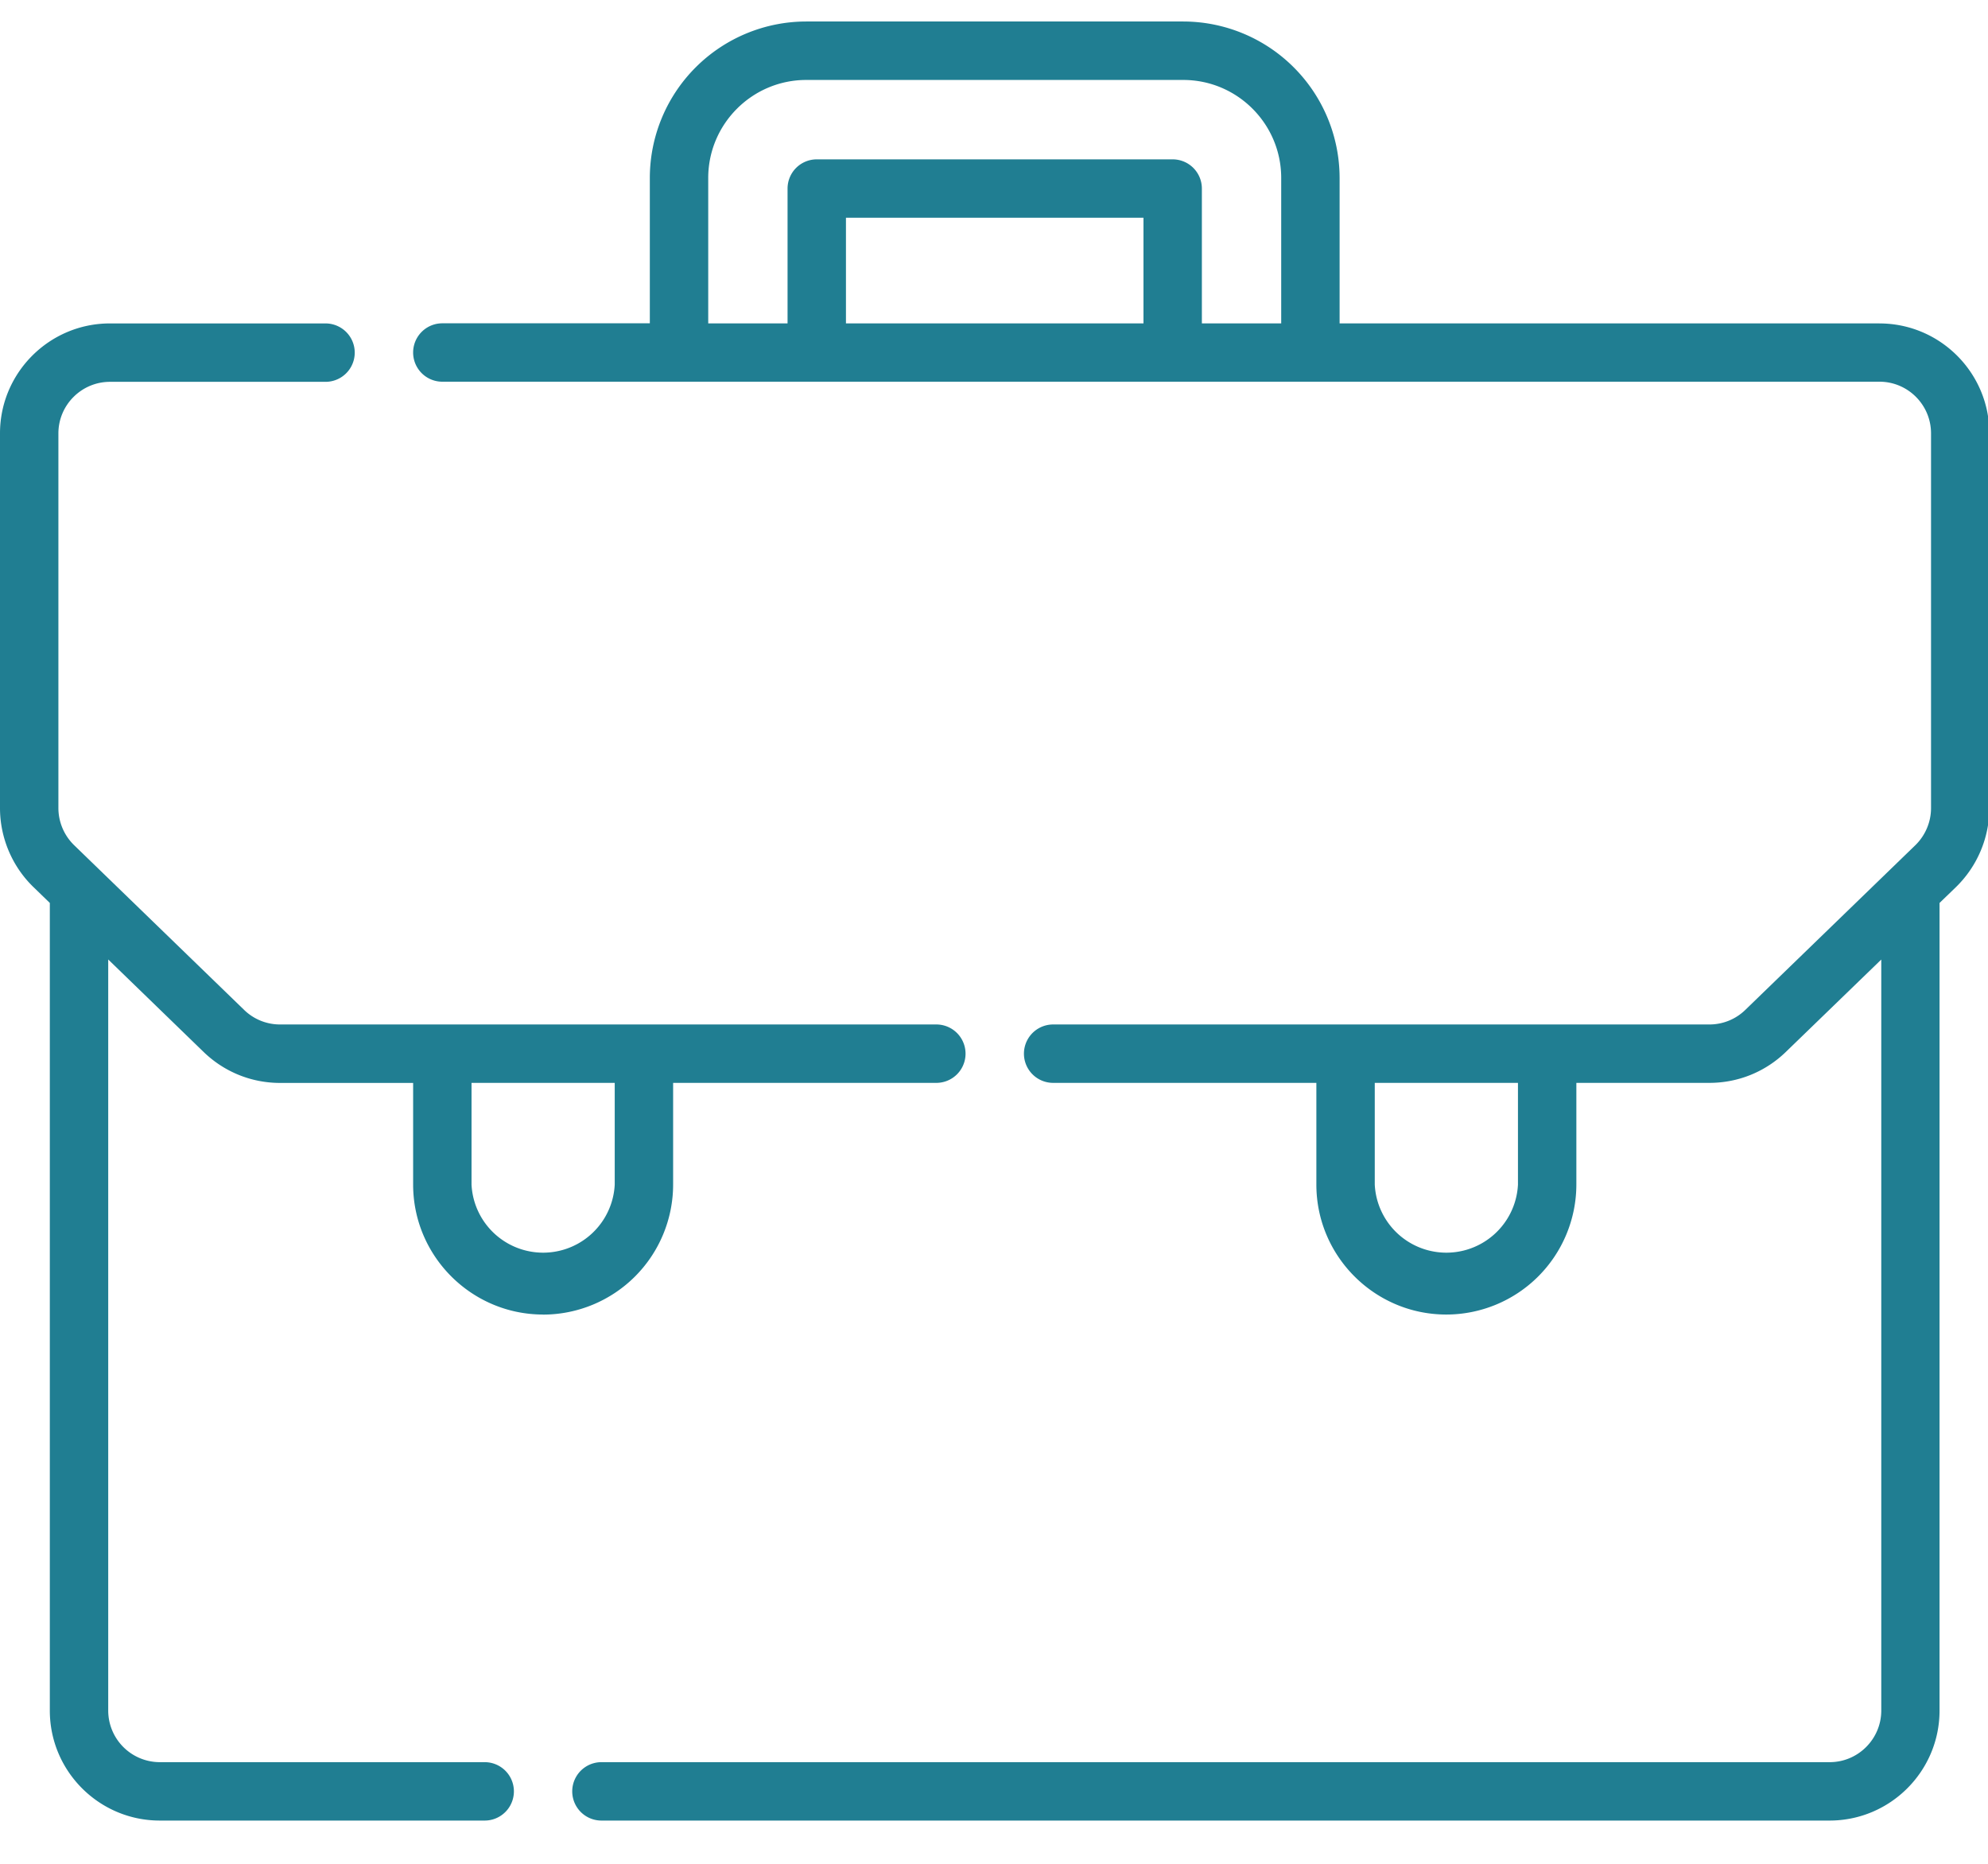
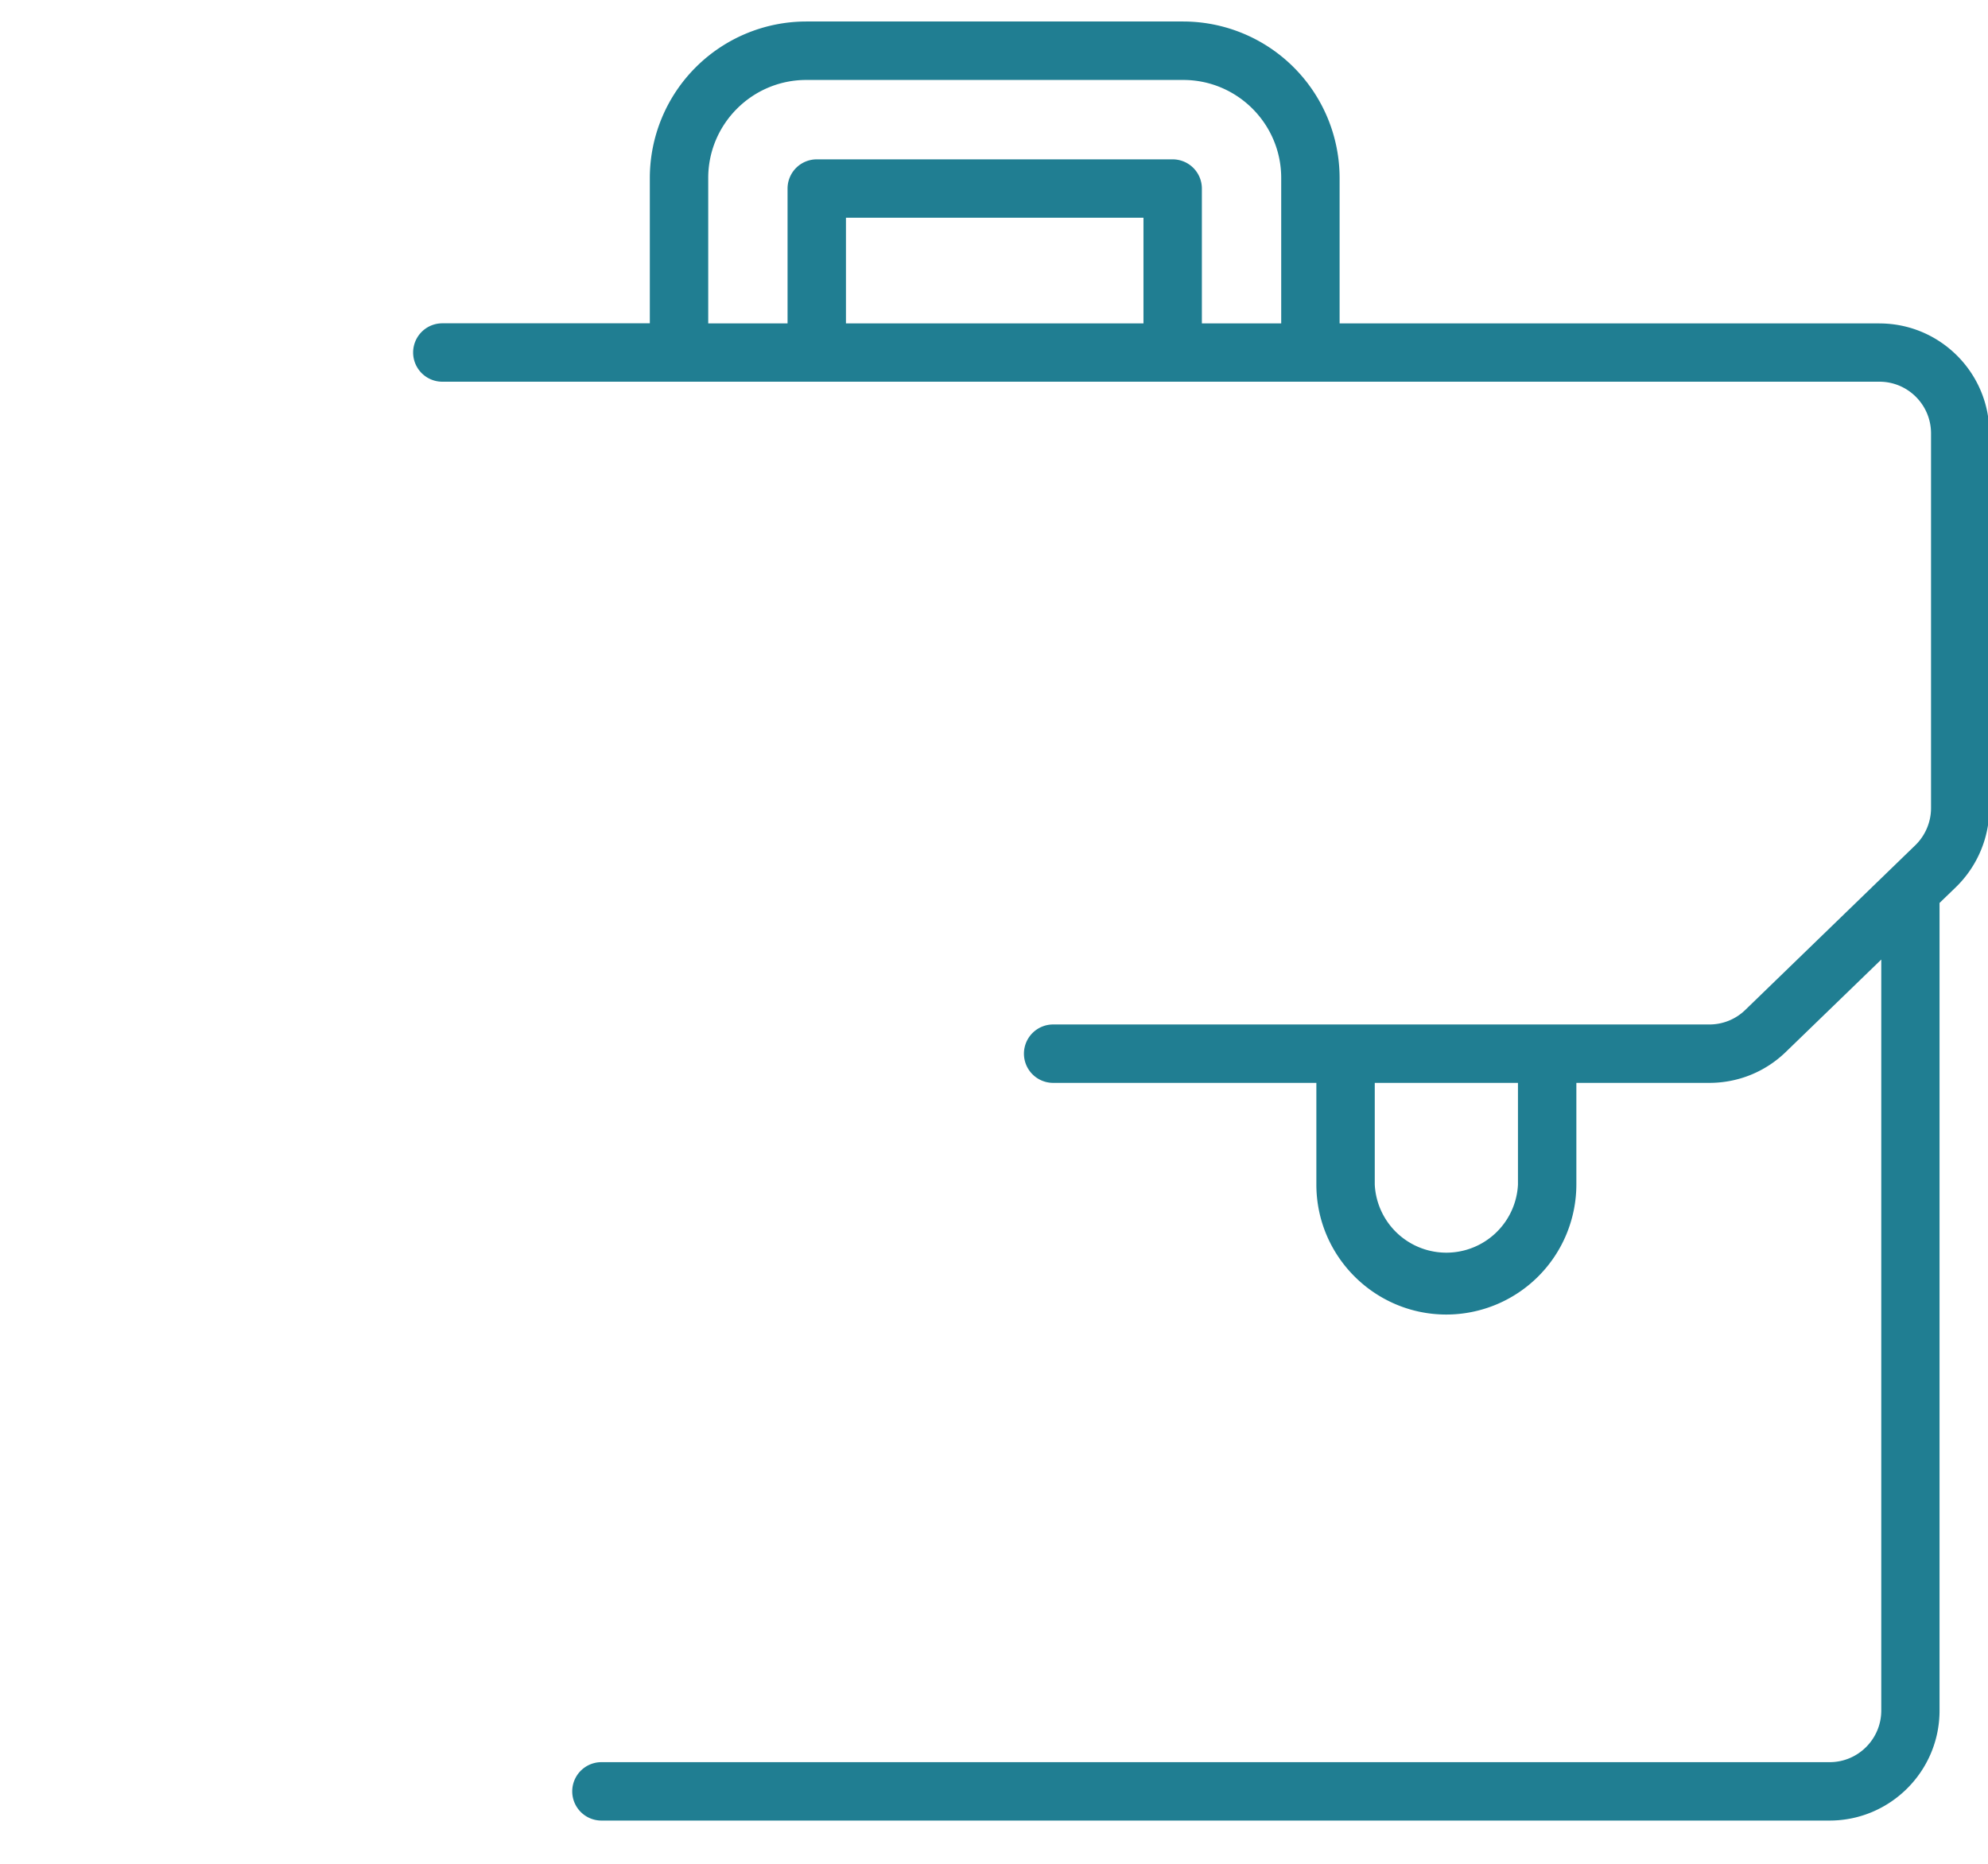
<svg xmlns="http://www.w3.org/2000/svg" width="32" height="30" viewBox="0 0 32 30">
  <g>
    <g>
      <g>
        <path fill="#15788d" fill-opacity=".95" d="M24.434 19.068a1.154 1.154 0 0 1-2.305 0V17.43h2.305zM19.346 5.205v-2.17a.47.47 0 0 0-.47-.47h-5.729a.47.47 0 0 0-.47.47v2.17H11.4v-2.34c0-.87.708-1.578 1.578-1.578h6.068c.87 0 1.577.707 1.577 1.577v2.341h-1.277zm-.94 0h-4.789v-1.7h4.789zm11.847 0h-8.69v-2.34A2.52 2.52 0 0 0 19.046.346h-6.068a2.52 2.52 0 0 0-2.518 2.517v2.341H7.12a.47.47 0 1 0 0 .94h23.133c.458 0 .83.373.83.831v6.033c0 .223-.092.44-.252.596l-2.738 2.652a.827.827 0 0 1-.578.234H16.952a.47.47 0 1 0 0 .94h4.237v1.637c0 1.153.939 2.092 2.092 2.092a2.095 2.095 0 0 0 2.093-2.092V17.43h2.141c.463 0 .9-.177 1.232-.499l1.535-1.486v12.088c0 .458-.373.831-.83.831H9.681a.47.47 0 1 0 0 .94h19.769c.976 0 1.77-.794 1.77-1.77v-13l.264-.255a1.78 1.78 0 0 0 .538-1.271V6.976c0-.976-.794-1.77-1.77-1.77z" />
      </g>
      <g>
-         <path fill="#15788d" fill-opacity=".95" d="M9.895 19.068a1.154 1.154 0 0 1-2.305 0V17.43h2.305zM8.742 21.16a2.095 2.095 0 0 0 2.093-2.092V17.43h4.237a.47.47 0 1 0 0-.94H4.508a.827.827 0 0 1-.578-.234l-2.737-2.652a.835.835 0 0 1-.253-.596V6.976c0-.458.373-.83.83-.83h3.47a.47.47 0 1 0 0-.94H1.77C.795 5.205 0 6 0 6.975v6.033c0 .476.196.94.539 1.271l.263.255v13c0 .976.794 1.77 1.77 1.77h5.23a.47.47 0 1 0 0-.94h-5.23a.831.831 0 0 1-.83-.83v-12.09l1.534 1.487c.332.322.77.5 1.232.5H6.65v1.635c0 1.154.94 2.093 2.093 2.093z" />
-       </g>
+         </g>
    </g>
  </g>
</svg>